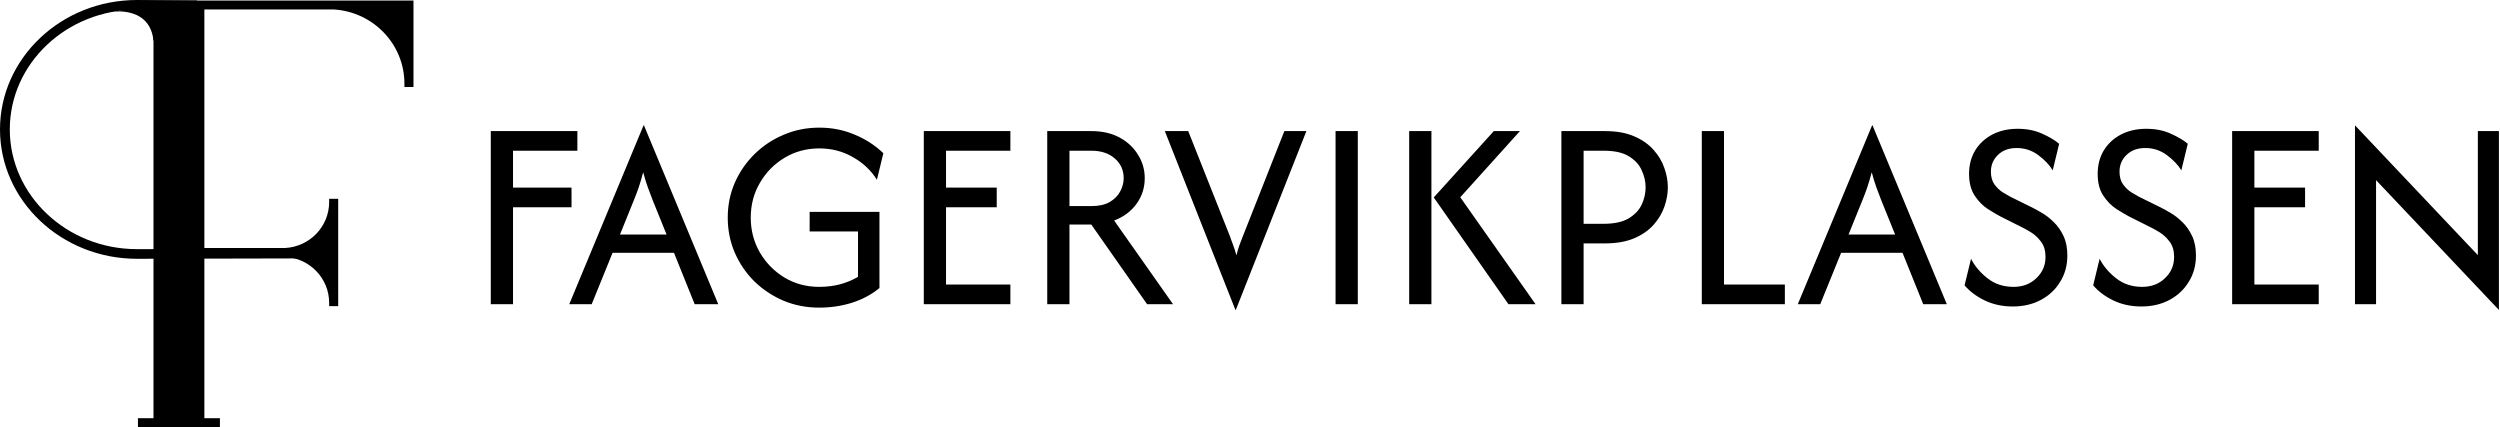
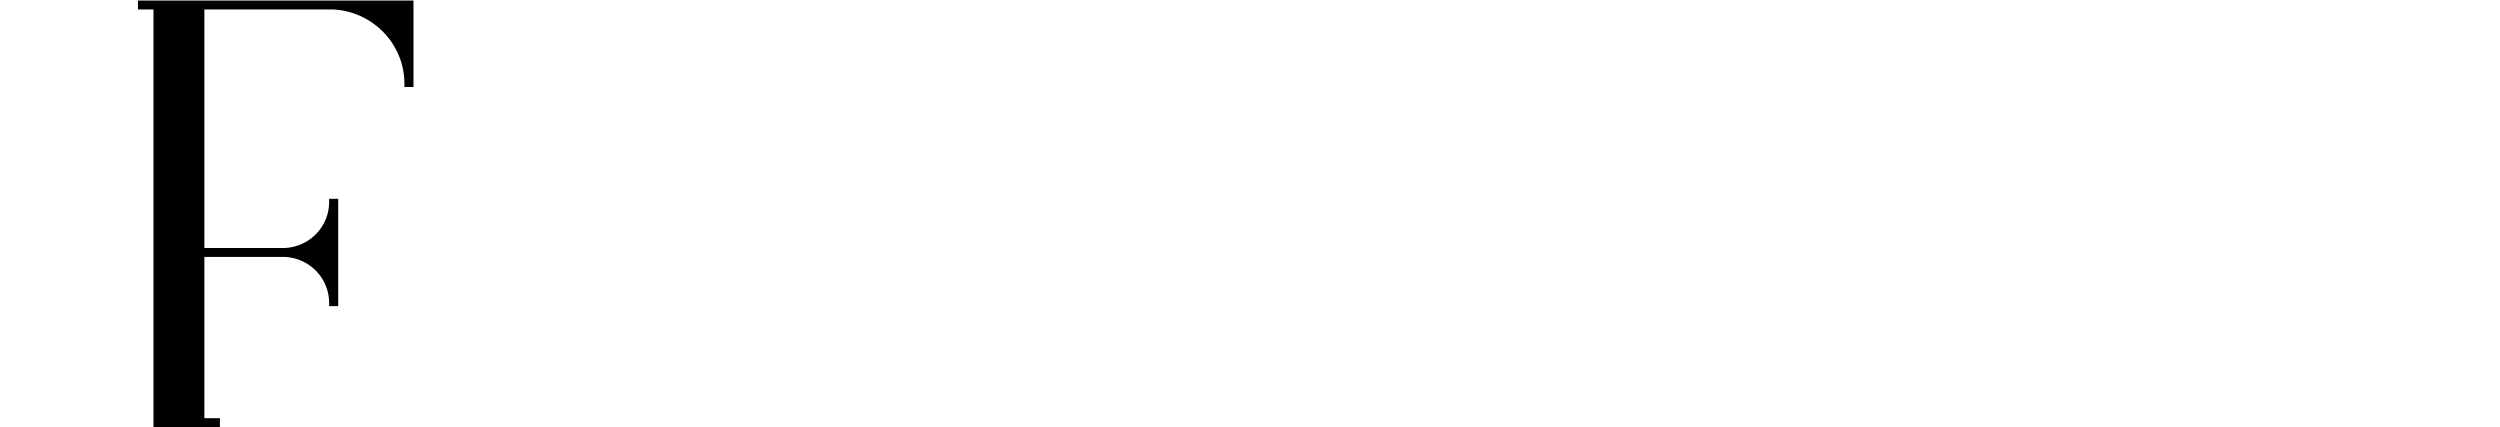
<svg xmlns="http://www.w3.org/2000/svg" width="1873" height="320" viewBox="0 0 1873 320" fill="none">
-   <path d="M114.995 313.311V7.082H103.348V0.393H309.78V65.156H302.997V62.681C302.997 33.212 279.677 8.804 249.889 7.082H153.114V185.789H213.784C232.192 184.711 246.594 169.626 246.594 151.411V148.94H253.377V229.331H246.594V226.861C246.594 208.646 232.192 193.557 213.784 192.478H153.114V313.311H164.765V320H103.348V313.311H114.995Z" fill="black" />
-   <path d="M102.585 193.888C46.014 193.888 0 150.4 0 96.942C0 43.491 46.014 0 102.578 0L147.564 0.373L147.502 7.604L102.545 7.235C50.06 7.235 7.337 47.478 7.337 96.942C7.337 146.409 50.06 186.652 102.578 186.652L222.82 186.37L222.838 193.605L102.585 193.888Z" fill="black" />
-   <path d="M85.465 8.734C85.465 8.734 112.777 5.015 115.004 30.902L121.658 11.136L115.047 2.555L85.465 8.734Z" fill="black" />
-   <path d="M367.699 227.885V98.217H432.569V112.913H384.354V140.575H428.185V155.271H384.354V227.885H367.699ZM426.501 227.885L482.163 93.895H482.456L538.117 227.885H520.439L504.954 189.417H458.934L443.303 227.885H426.501ZM464.485 175.73H499.405L489.03 150.085C487.765 146.819 486.547 143.601 485.377 140.431C484.21 137.262 483.04 133.467 481.873 129.049C480.703 133.467 479.584 137.262 478.513 140.431C477.438 143.505 476.224 146.722 474.859 150.085L464.485 175.73ZM613.745 230.479C604.196 230.479 595.287 228.75 587.006 225.292C578.731 221.738 571.426 216.888 565.092 210.741C558.859 204.497 553.989 197.342 550.483 189.273C546.976 181.109 545.226 172.368 545.226 163.051C545.226 153.734 546.976 145.042 550.483 136.973C554.085 128.809 559.005 121.654 565.238 115.506C571.572 109.263 578.877 104.412 587.157 100.955C595.433 97.4 604.347 95.623 613.891 95.623C623.243 95.623 632.007 97.353 640.192 100.811C648.372 104.172 655.581 108.83 661.814 114.786L656.989 134.668C652.507 127.56 646.47 121.893 638.874 117.667C631.373 113.345 623.047 111.184 613.891 111.184C604.252 111.184 595.528 113.537 587.736 118.243C580.044 122.854 573.906 129.097 569.328 136.973C564.75 144.753 562.461 153.446 562.461 163.051C562.461 172.464 564.705 181.109 569.182 188.985C573.76 196.861 579.898 203.153 587.59 207.859C595.382 212.565 604.101 214.919 613.745 214.919C619.198 214.919 624.36 214.295 629.235 213.046C634.2 211.701 638.728 209.828 642.818 207.427V173.425H606.586V158.729H658.886V215.783C652.95 220.682 646.032 224.38 638.144 226.877C630.351 229.278 622.217 230.479 613.745 230.479ZM692.109 227.885V98.217H756.976V112.913H708.766V140.575H746.748V155.271H708.766V213.19H756.976V227.885H692.109ZM784.59 227.885V98.217H817.607C825.888 98.217 832.996 99.85 838.942 103.116C844.879 106.381 849.457 110.704 852.671 116.083C855.987 121.365 857.637 127.176 857.637 133.516C857.637 140.623 855.594 147.011 851.504 152.678C847.409 158.345 841.815 162.523 834.701 165.212L878.826 227.885H859.392L817.607 168.238H801.242V227.885H784.59ZM801.242 154.407H817.607C823.256 154.407 827.834 153.398 831.341 151.381C834.948 149.268 837.574 146.627 839.229 143.457C840.985 140.192 841.86 136.878 841.86 133.516C841.86 127.465 839.622 122.518 835.139 118.676C830.757 114.834 824.912 112.913 817.607 112.913H801.242V154.407ZM925.577 232.208L872.689 98.217H890.216L921.19 176.306C922.166 178.804 923.042 181.205 923.822 183.51C924.697 185.719 925.527 188.313 926.307 191.291C927.087 188.313 927.866 185.719 928.641 183.51C929.516 181.205 930.447 178.804 931.418 176.306L962.247 98.217H978.758L925.869 232.208H925.577ZM1000.6 227.885V98.217H1017.26V227.885H1000.6ZM1130.12 227.885L1074.17 147.923L1119.17 98.217H1138.74L1094.04 147.779L1150.43 227.885H1130.12ZM1055.76 227.885V98.217H1072.42V227.885H1055.76ZM1169.79 227.885V98.217H1202.37C1211.03 98.217 1218.34 99.514 1224.28 102.107C1230.32 104.7 1235.19 108.11 1238.89 112.336C1242.59 116.466 1245.27 120.981 1246.93 125.879C1248.68 130.778 1249.55 135.581 1249.55 140.287C1249.55 144.897 1248.73 149.652 1247.07 154.551C1245.41 159.449 1242.74 164.012 1239.03 168.238C1235.34 172.464 1230.47 175.874 1224.43 178.467C1218.39 181.061 1211.03 182.357 1202.37 182.357H1186.44V227.885H1169.79ZM1186.44 167.662H1201.49C1209.38 167.662 1215.61 166.317 1220.19 163.627C1224.77 160.842 1228.03 157.384 1229.98 153.254C1231.93 149.028 1232.9 144.706 1232.9 140.287C1232.9 136.061 1231.93 131.834 1229.98 127.609C1228.13 123.382 1224.91 119.876 1220.34 117.091C1215.85 114.305 1209.57 112.913 1201.49 112.913H1186.44V167.662ZM1274.98 227.885V98.217H1291.63V213.19H1337.22V227.885H1274.98ZM1346.92 227.885L1402.59 93.895H1402.88L1458.55 227.885H1440.87L1425.38 189.417H1379.36L1363.73 227.885H1346.92ZM1384.91 175.73H1419.83L1409.46 150.085C1408.19 146.819 1406.97 143.601 1405.81 140.431C1404.64 137.262 1403.47 133.467 1402.3 129.049C1401.13 133.467 1400.01 137.262 1398.94 140.431C1397.87 143.505 1396.65 146.722 1395.29 150.085L1384.91 175.73ZM1507.95 229.615C1500.16 229.615 1493.1 228.078 1486.77 225.004C1480.54 221.931 1475.57 218.185 1471.86 213.766L1476.69 193.883C1479.41 199.262 1483.5 204.113 1488.96 208.435C1494.41 212.757 1500.94 214.919 1508.54 214.919C1515.45 214.919 1521.15 212.757 1525.63 208.435C1530.21 204.113 1532.5 198.782 1532.5 192.443C1532.5 187.832 1531.38 184.039 1529.13 181.061C1526.9 178.083 1524.36 175.73 1521.54 174.001C1518.71 172.272 1516.48 171.023 1514.82 170.255L1498.75 162.187C1496.21 160.842 1493.05 158.969 1489.25 156.568C1485.55 154.167 1482.29 150.853 1479.47 146.627C1476.64 142.4 1475.22 136.926 1475.22 130.202C1475.22 123.67 1476.73 117.859 1479.75 112.769C1482.87 107.678 1487.16 103.692 1492.61 100.811C1498.16 97.928 1504.49 96.488 1511.6 96.488C1518.62 96.488 1524.8 97.736 1530.16 100.234C1535.51 102.635 1539.7 105.133 1542.72 107.726L1537.9 127.609C1535.47 123.574 1531.87 119.78 1527.09 116.226C1522.32 112.673 1516.91 110.896 1510.87 110.896C1505.03 110.896 1500.35 112.624 1496.85 116.083C1493.34 119.444 1491.59 123.623 1491.59 128.617C1491.59 132.459 1492.47 135.629 1494.22 138.126C1496.07 140.623 1498.11 142.592 1500.35 144.033C1502.69 145.474 1504.59 146.579 1506.05 147.347L1522.41 155.416C1524.36 156.376 1526.8 157.721 1529.72 159.449C1532.74 161.178 1535.71 163.484 1538.63 166.365C1541.55 169.151 1543.99 172.608 1545.94 176.739C1547.88 180.772 1548.86 185.671 1548.86 191.434C1548.86 198.83 1547.06 205.409 1543.45 211.173C1539.95 216.936 1535.13 221.45 1528.99 224.716C1522.86 227.982 1515.84 229.615 1507.95 229.615ZM1604.31 229.615C1596.52 229.615 1589.45 228.078 1583.12 225.004C1576.89 221.931 1571.93 218.185 1568.22 213.766L1573.04 193.883C1575.77 199.262 1579.86 204.113 1585.32 208.435C1590.77 212.757 1597.3 214.919 1604.89 214.919C1611.81 214.919 1617.51 212.757 1621.99 208.435C1626.57 204.113 1628.85 198.782 1628.85 192.443C1628.85 187.832 1627.73 184.039 1625.49 181.061C1623.26 178.083 1620.72 175.73 1617.9 174.001C1615.07 172.272 1612.83 171.023 1611.18 170.255L1595.1 162.187C1592.57 160.842 1589.41 158.969 1585.6 156.568C1581.91 154.167 1578.64 150.853 1575.82 146.627C1572.99 142.4 1571.58 136.926 1571.58 130.202C1571.58 123.67 1573.09 117.859 1576.11 112.769C1579.23 107.678 1583.51 103.692 1588.97 100.811C1594.52 97.928 1600.85 96.488 1607.96 96.488C1614.97 96.488 1621.16 97.736 1626.52 100.234C1631.87 102.635 1636.06 105.133 1639.08 107.726L1634.26 127.609C1631.82 123.574 1628.22 119.78 1623.45 116.226C1618.68 112.673 1613.27 110.896 1607.23 110.896C1601.39 110.896 1596.71 112.624 1593.21 116.083C1589.7 119.444 1587.94 123.623 1587.94 128.617C1587.94 132.459 1588.82 135.629 1590.58 138.126C1592.43 140.623 1594.47 142.592 1596.71 144.033C1599.05 145.474 1600.95 146.579 1602.41 147.347L1618.77 155.416C1620.72 156.376 1623.15 157.721 1626.08 159.449C1629.1 161.178 1632.07 163.484 1634.99 166.365C1637.91 169.151 1640.35 172.608 1642.3 176.739C1644.24 180.772 1645.21 185.671 1645.21 191.434C1645.21 198.83 1643.41 205.409 1639.81 211.173C1636.31 216.936 1631.48 221.45 1625.35 224.716C1619.21 227.982 1612.2 229.615 1604.31 229.615ZM1672.32 227.885V98.217H1737.19V112.913H1688.98V140.575H1726.96V155.271H1688.98V213.19H1737.19V227.885H1672.32ZM1872.19 232.208L1780.14 134.956V227.885H1764.36V93.895L1856.41 191.146V98.217H1872.19V232.208Z" fill="black" />
+   <path d="M114.995 313.311V7.082H103.348V0.393H309.78V65.156H302.997V62.681C302.997 33.212 279.677 8.804 249.889 7.082H153.114V185.789H213.784C232.192 184.711 246.594 169.626 246.594 151.411V148.94H253.377V229.331H246.594V226.861C246.594 208.646 232.192 193.557 213.784 192.478H153.114V313.311H164.765V320H103.348H114.995Z" fill="black" />
</svg>